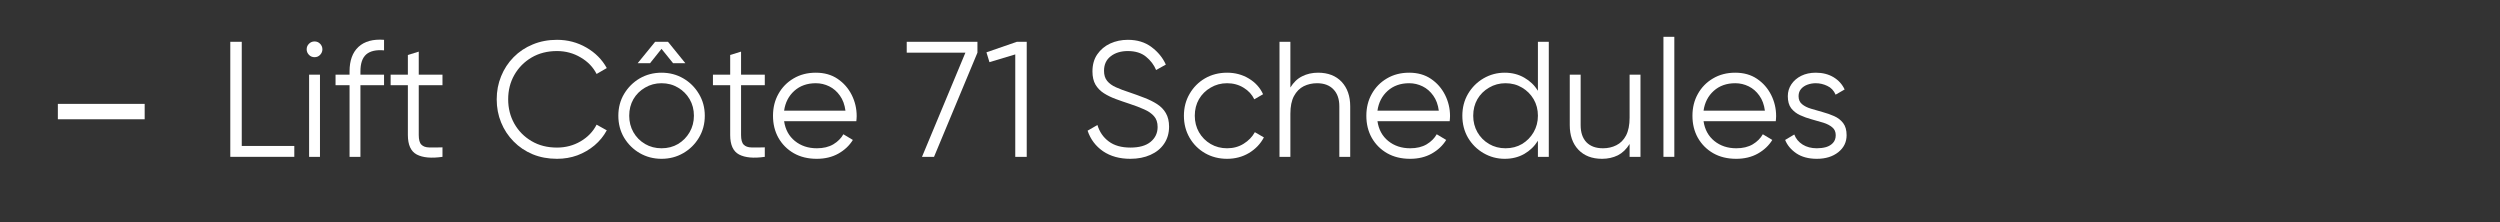
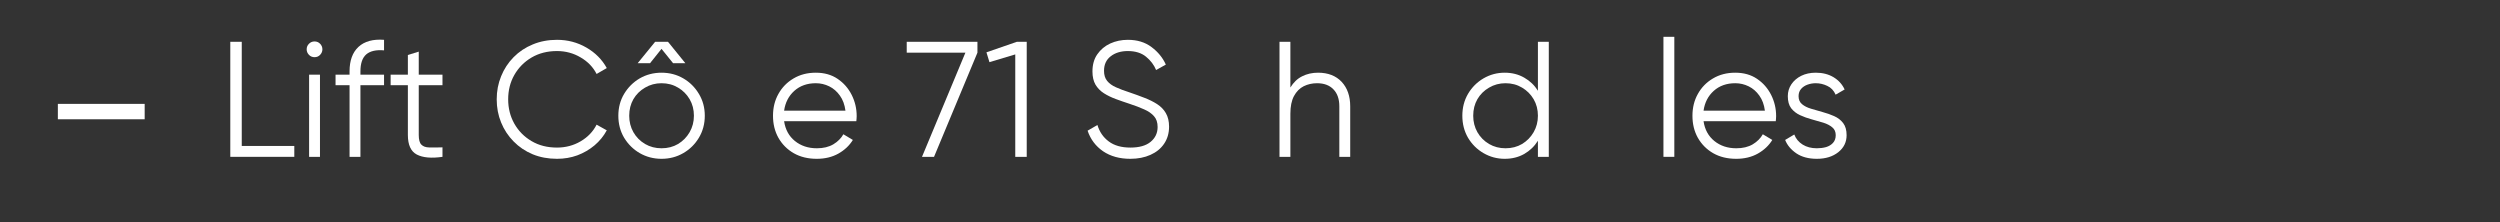
<svg xmlns="http://www.w3.org/2000/svg" width="450" zoomAndPan="magnify" viewBox="0 0 337.5 30" height="40" preserveAspectRatio="xMidYMid meet" version="1.2">
  <rect x="0" y="0" width="337.5" height="30" fill="#333333" stroke="none" />
  <defs />
  <g id="46b3d1dab8">
    <g style="fill:#ffffff;fill-opacity:1;">
      <g transform="translate(5.202, 25.133)">
        <path style="stroke:none" d="M 2.609 -9.031 L 2.609 -11.109 L 14.328 -11.109 L 14.328 -9.031 Z M 2.609 -9.031 " />
      </g>
    </g>
    <g style="fill:#ffffff;fill-opacity:1;">
      <g transform="translate(29.309, 21.173)">
        <path style="stroke:none" d="M 3.328 -1.469 L 10.422 -1.469 L 10.422 0 L 1.781 0 L 1.781 -15.531 L 3.328 -15.531 Z M 3.328 -1.469 " />
      </g>
    </g>
    <g style="fill:#ffffff;fill-opacity:1;">
      <g transform="translate(40.181, 21.173)">
        <path style="stroke:none" d="M 2.281 -13.453 C 1.988 -13.453 1.738 -13.555 1.531 -13.766 C 1.32 -13.984 1.219 -14.234 1.219 -14.516 C 1.219 -14.805 1.32 -15.055 1.531 -15.266 C 1.738 -15.473 1.988 -15.578 2.281 -15.578 C 2.582 -15.578 2.832 -15.473 3.031 -15.266 C 3.238 -15.055 3.344 -14.805 3.344 -14.516 C 3.344 -14.234 3.238 -13.984 3.031 -13.766 C 2.832 -13.555 2.582 -13.453 2.281 -13.453 Z M 1.547 0 L 1.547 -11.094 L 3.016 -11.094 L 3.016 0 Z M 1.547 0 " />
      </g>
    </g>
    <g style="fill:#ffffff;fill-opacity:1;">
      <g transform="translate(44.752, 21.173)">
        <path style="stroke:none" d="M 7.094 -14.375 C 6.02 -14.469 5.219 -14.285 4.688 -13.828 C 4.164 -13.367 3.906 -12.602 3.906 -11.531 L 3.906 -11.094 L 7.094 -11.094 L 7.094 -9.672 L 3.906 -9.672 L 3.906 0 L 2.438 0 L 2.438 -9.672 L 0.547 -9.672 L 0.547 -11.094 L 2.438 -11.094 L 2.438 -11.531 C 2.438 -12.988 2.836 -14.094 3.641 -14.844 C 4.453 -15.594 5.602 -15.91 7.094 -15.797 Z M 7.094 -14.375 " />
      </g>
    </g>
    <g style="fill:#ffffff;fill-opacity:1;">
      <g transform="translate(52.297, 21.173)">
        <path style="stroke:none" d="M 7.438 -9.672 L 4.234 -9.672 L 4.234 -2.953 C 4.234 -2.316 4.352 -1.879 4.594 -1.641 C 4.832 -1.398 5.188 -1.273 5.656 -1.266 C 6.133 -1.254 6.727 -1.258 7.438 -1.281 L 7.438 0 C 5.938 0.219 4.781 0.113 3.969 -0.312 C 3.164 -0.738 2.766 -1.617 2.766 -2.953 L 2.766 -9.672 L 0.438 -9.672 L 0.438 -11.094 L 2.766 -11.094 L 2.766 -13.75 L 4.234 -14.203 L 4.234 -11.094 L 7.438 -11.094 Z M 7.438 -9.672 " />
      </g>
      <g transform="translate(60.617, 21.173)">
        <path style="stroke:none" d="" />
      </g>
      <g transform="translate(66.165, 21.173)">
        <path style="stroke:none" d="M 9.031 0.266 C 7.832 0.266 6.738 0.062 5.75 -0.344 C 4.758 -0.758 3.898 -1.336 3.172 -2.078 C 2.441 -2.816 1.879 -3.672 1.484 -4.641 C 1.086 -5.609 0.891 -6.648 0.891 -7.766 C 0.891 -8.867 1.086 -9.906 1.484 -10.875 C 1.879 -11.852 2.441 -12.711 3.172 -13.453 C 3.898 -14.191 4.758 -14.766 5.75 -15.172 C 6.738 -15.586 7.832 -15.797 9.031 -15.797 C 10.477 -15.797 11.801 -15.445 13 -14.75 C 14.195 -14.062 15.113 -13.141 15.75 -11.984 L 14.375 -11.188 C 13.906 -12.113 13.188 -12.859 12.219 -13.422 C 11.258 -13.992 10.195 -14.281 9.031 -14.281 C 7.727 -14.281 6.582 -13.988 5.594 -13.406 C 4.602 -12.82 3.828 -12.035 3.266 -11.047 C 2.711 -10.066 2.438 -8.973 2.438 -7.766 C 2.438 -6.566 2.711 -5.473 3.266 -4.484 C 3.828 -3.492 4.602 -2.707 5.594 -2.125 C 6.582 -1.539 7.727 -1.25 9.031 -1.25 C 10.195 -1.25 11.258 -1.531 12.219 -2.094 C 13.188 -2.664 13.906 -3.414 14.375 -4.344 L 15.75 -3.578 C 15.332 -2.805 14.781 -2.129 14.094 -1.547 C 13.406 -0.973 12.633 -0.523 11.781 -0.203 C 10.926 0.109 10.008 0.266 9.031 0.266 Z M 9.031 0.266 " />
      </g>
    </g>
    <g style="fill:#ffffff;fill-opacity:1;">
      <g transform="translate(82.585, 21.173)">
        <path style="stroke:none" d="M 6.719 -14.578 L 5.172 -12.641 L 3.5 -12.641 L 5.859 -15.531 L 7.594 -15.531 L 9.938 -12.641 L 8.281 -12.641 Z M 6.719 -11.359 C 7.801 -11.359 8.781 -11.102 9.656 -10.594 C 10.539 -10.082 11.242 -9.383 11.766 -8.5 C 12.297 -7.625 12.562 -6.641 12.562 -5.547 C 12.562 -4.453 12.297 -3.461 11.766 -2.578 C 11.242 -1.703 10.539 -1.008 9.656 -0.5 C 8.781 0.008 7.801 0.266 6.719 0.266 C 5.645 0.266 4.664 0.008 3.781 -0.5 C 2.906 -1.008 2.203 -1.703 1.672 -2.578 C 1.148 -3.461 0.891 -4.453 0.891 -5.547 C 0.891 -6.641 1.148 -7.625 1.672 -8.5 C 2.203 -9.383 2.906 -10.082 3.781 -10.594 C 4.664 -11.102 5.645 -11.359 6.719 -11.359 Z M 6.719 -1.156 C 7.551 -1.156 8.297 -1.348 8.953 -1.734 C 9.609 -2.129 10.129 -2.66 10.516 -3.328 C 10.898 -3.992 11.094 -4.734 11.094 -5.547 C 11.094 -6.379 10.898 -7.125 10.516 -7.781 C 10.129 -8.438 9.609 -8.957 8.953 -9.344 C 8.297 -9.738 7.551 -9.938 6.719 -9.938 C 5.906 -9.938 5.164 -9.738 4.5 -9.344 C 3.832 -8.957 3.305 -8.438 2.922 -7.781 C 2.547 -7.125 2.359 -6.379 2.359 -5.547 C 2.359 -4.734 2.547 -3.992 2.922 -3.328 C 3.305 -2.66 3.832 -2.129 4.5 -1.734 C 5.164 -1.348 5.906 -1.156 6.719 -1.156 Z M 6.719 -1.156 " />
      </g>
    </g>
    <g style="fill:#ffffff;fill-opacity:1;">
      <g transform="translate(95.809, 21.173)">
-         <path style="stroke:none" d="M 7.438 -9.672 L 4.234 -9.672 L 4.234 -2.953 C 4.234 -2.316 4.352 -1.879 4.594 -1.641 C 4.832 -1.398 5.188 -1.273 5.656 -1.266 C 6.133 -1.254 6.727 -1.258 7.438 -1.281 L 7.438 0 C 5.938 0.219 4.781 0.113 3.969 -0.312 C 3.164 -0.738 2.766 -1.617 2.766 -2.953 L 2.766 -9.672 L 0.438 -9.672 L 0.438 -11.094 L 2.766 -11.094 L 2.766 -13.75 L 4.234 -14.203 L 4.234 -11.094 L 7.438 -11.094 Z M 7.438 -9.672 " />
-       </g>
+         </g>
    </g>
    <g style="fill:#ffffff;fill-opacity:1;">
      <g transform="translate(103.464, 21.173)">
        <path style="stroke:none" d="M 6.672 -11.359 C 7.816 -11.359 8.797 -11.082 9.609 -10.531 C 10.43 -9.977 11.066 -9.254 11.516 -8.359 C 11.961 -7.473 12.188 -6.52 12.188 -5.5 C 12.188 -5.395 12.18 -5.281 12.172 -5.156 C 12.16 -5.039 12.148 -4.926 12.141 -4.812 L 2.391 -4.812 C 2.555 -3.688 3.039 -2.797 3.844 -2.141 C 4.656 -1.484 5.645 -1.156 6.812 -1.156 C 7.688 -1.156 8.426 -1.332 9.031 -1.688 C 9.633 -2.051 10.086 -2.504 10.391 -3.047 L 11.672 -2.281 C 11.211 -1.531 10.562 -0.914 9.719 -0.438 C 8.883 0.031 7.91 0.266 6.797 0.266 C 5.617 0.266 4.586 0.016 3.703 -0.484 C 2.816 -0.992 2.125 -1.688 1.625 -2.562 C 1.133 -3.438 0.891 -4.43 0.891 -5.547 C 0.891 -6.641 1.133 -7.625 1.625 -8.5 C 2.113 -9.375 2.789 -10.066 3.656 -10.578 C 4.531 -11.098 5.535 -11.359 6.672 -11.359 Z M 6.672 -9.938 C 5.504 -9.938 4.535 -9.594 3.766 -8.906 C 3.004 -8.219 2.547 -7.328 2.391 -6.234 L 10.672 -6.234 C 10.566 -7.047 10.316 -7.723 9.922 -8.266 C 9.535 -8.816 9.055 -9.234 8.484 -9.516 C 7.91 -9.797 7.305 -9.938 6.672 -9.938 Z M 6.672 -9.938 " />
      </g>
    </g>
    <g style="fill:#ffffff;fill-opacity:1;">
      <g transform="translate(116.423, 21.173)">
        <path style="stroke:none" d="" />
      </g>
      <g transform="translate(121.97, 21.173)">
        <path style="stroke:none" d="M 0.438 -15.531 L 9.984 -15.531 L 9.984 -14.062 L 4.125 0 L 2.5 0 L 8.359 -14.062 L 0.438 -14.062 Z M 0.438 -15.531 " />
      </g>
    </g>
    <g style="fill:#ffffff;fill-opacity:1;">
      <g transform="translate(132.842, 21.173)">
        <path style="stroke:none" d="M 4.438 -15.531 L 5.766 -15.531 L 5.766 0 L 4.219 0 L 4.219 -13.828 L 0.734 -12.781 L 0.328 -14.109 Z M 4.438 -15.531 " />
      </g>
    </g>
    <g style="fill:#ffffff;fill-opacity:1;">
      <g transform="translate(140.387, 21.173)">
        <path style="stroke:none" d="" />
      </g>
      <g transform="translate(145.934, 21.173)">
        <path style="stroke:none" d="M 6.656 0.266 C 5.219 0.266 3.992 -0.07 2.984 -0.75 C 1.984 -1.438 1.285 -2.363 0.891 -3.531 L 2.219 -4.297 C 2.5 -3.367 3.008 -2.629 3.75 -2.078 C 4.488 -1.523 5.461 -1.25 6.672 -1.25 C 7.859 -1.25 8.766 -1.504 9.391 -2.016 C 10.023 -2.535 10.344 -3.207 10.344 -4.031 C 10.344 -4.645 10.18 -5.129 9.859 -5.484 C 9.547 -5.848 9.102 -6.156 8.531 -6.406 C 7.957 -6.664 7.285 -6.922 6.516 -7.172 C 5.879 -7.379 5.266 -7.594 4.672 -7.812 C 4.086 -8.031 3.555 -8.289 3.078 -8.594 C 2.609 -8.895 2.234 -9.281 1.953 -9.75 C 1.68 -10.227 1.547 -10.82 1.547 -11.531 C 1.547 -12.445 1.766 -13.219 2.203 -13.844 C 2.641 -14.477 3.219 -14.961 3.938 -15.297 C 4.664 -15.629 5.461 -15.797 6.328 -15.797 C 7.598 -15.797 8.664 -15.469 9.531 -14.812 C 10.406 -14.156 11.047 -13.367 11.453 -12.453 L 10.141 -11.719 C 9.859 -12.406 9.406 -13.004 8.781 -13.516 C 8.164 -14.023 7.348 -14.281 6.328 -14.281 C 5.391 -14.281 4.617 -14.047 4.016 -13.578 C 3.41 -13.117 3.109 -12.461 3.109 -11.609 C 3.109 -11.047 3.25 -10.594 3.531 -10.25 C 3.812 -9.906 4.207 -9.617 4.719 -9.391 C 5.227 -9.16 5.836 -8.93 6.547 -8.703 C 7.254 -8.461 7.926 -8.219 8.562 -7.969 C 9.195 -7.727 9.766 -7.445 10.266 -7.125 C 10.773 -6.801 11.172 -6.395 11.453 -5.906 C 11.742 -5.414 11.891 -4.805 11.891 -4.078 C 11.891 -3.191 11.664 -2.422 11.219 -1.766 C 10.781 -1.117 10.164 -0.617 9.375 -0.266 C 8.594 0.086 7.688 0.266 6.656 0.266 Z M 6.656 0.266 " />
      </g>
    </g>
    <g style="fill:#ffffff;fill-opacity:1;">
      <g transform="translate(158.937, 21.173)">
-         <path style="stroke:none" d="M 6.719 0.266 C 5.613 0.266 4.617 0.008 3.734 -0.5 C 2.859 -1.008 2.164 -1.703 1.656 -2.578 C 1.145 -3.461 0.891 -4.453 0.891 -5.547 C 0.891 -6.641 1.145 -7.625 1.656 -8.5 C 2.164 -9.383 2.859 -10.082 3.734 -10.594 C 4.617 -11.102 5.613 -11.359 6.719 -11.359 C 7.812 -11.359 8.797 -11.094 9.672 -10.562 C 10.547 -10.031 11.18 -9.328 11.578 -8.453 L 10.391 -7.766 C 10.086 -8.41 9.609 -8.93 8.953 -9.328 C 8.297 -9.734 7.551 -9.938 6.719 -9.938 C 5.906 -9.938 5.164 -9.738 4.5 -9.344 C 3.832 -8.957 3.305 -8.438 2.922 -7.781 C 2.547 -7.125 2.359 -6.379 2.359 -5.547 C 2.359 -4.734 2.547 -3.992 2.922 -3.328 C 3.305 -2.66 3.832 -2.129 4.5 -1.734 C 5.164 -1.348 5.906 -1.156 6.719 -1.156 C 7.562 -1.156 8.305 -1.359 8.953 -1.766 C 9.609 -2.172 10.113 -2.691 10.469 -3.328 L 11.688 -2.625 C 11.227 -1.75 10.555 -1.047 9.672 -0.516 C 8.797 0.004 7.812 0.266 6.719 0.266 Z M 6.719 0.266 " />
-       </g>
+         </g>
    </g>
    <g style="fill:#ffffff;fill-opacity:1;">
      <g transform="translate(171.185, 21.173)">
        <path style="stroke:none" d="M 6.75 -11.359 C 8.102 -11.359 9.164 -10.945 9.938 -10.125 C 10.707 -9.301 11.094 -8.195 11.094 -6.812 L 11.094 0 L 9.625 0 L 9.625 -6.812 C 9.625 -7.801 9.359 -8.566 8.828 -9.109 C 8.305 -9.66 7.566 -9.938 6.609 -9.938 C 5.961 -9.938 5.363 -9.801 4.812 -9.531 C 4.27 -9.258 3.832 -8.816 3.5 -8.203 C 3.176 -7.598 3.016 -6.801 3.016 -5.812 L 3.016 0 L 1.547 0 L 1.547 -15.531 L 3.016 -15.531 L 3.016 -9.359 C 3.441 -10.055 3.973 -10.562 4.609 -10.875 C 5.242 -11.195 5.957 -11.359 6.75 -11.359 Z M 6.75 -11.359 " />
      </g>
    </g>
    <g style="fill:#ffffff;fill-opacity:1;">
      <g transform="translate(183.566, 21.173)">
-         <path style="stroke:none" d="M 6.672 -11.359 C 7.816 -11.359 8.797 -11.082 9.609 -10.531 C 10.43 -9.977 11.066 -9.254 11.516 -8.359 C 11.961 -7.473 12.188 -6.52 12.188 -5.5 C 12.188 -5.395 12.18 -5.281 12.172 -5.156 C 12.16 -5.039 12.148 -4.926 12.141 -4.812 L 2.391 -4.812 C 2.555 -3.688 3.039 -2.797 3.844 -2.141 C 4.656 -1.484 5.645 -1.156 6.812 -1.156 C 7.688 -1.156 8.426 -1.332 9.031 -1.688 C 9.633 -2.051 10.086 -2.504 10.391 -3.047 L 11.672 -2.281 C 11.211 -1.531 10.562 -0.914 9.719 -0.438 C 8.883 0.031 7.91 0.266 6.797 0.266 C 5.617 0.266 4.586 0.016 3.703 -0.484 C 2.816 -0.992 2.125 -1.688 1.625 -2.562 C 1.133 -3.438 0.891 -4.43 0.891 -5.547 C 0.891 -6.641 1.133 -7.625 1.625 -8.5 C 2.113 -9.375 2.789 -10.066 3.656 -10.578 C 4.531 -11.098 5.535 -11.359 6.672 -11.359 Z M 6.672 -9.938 C 5.504 -9.938 4.535 -9.594 3.766 -8.906 C 3.004 -8.219 2.547 -7.328 2.391 -6.234 L 10.672 -6.234 C 10.566 -7.047 10.316 -7.723 9.922 -8.266 C 9.535 -8.816 9.055 -9.234 8.484 -9.516 C 7.91 -9.797 7.305 -9.938 6.672 -9.938 Z M 6.672 -9.938 " />
-       </g>
+         </g>
    </g>
    <g style="fill:#ffffff;fill-opacity:1;">
      <g transform="translate(196.525, 21.173)">
        <path style="stroke:none" d="M 11.094 -15.531 L 12.562 -15.531 L 12.562 0 L 11.094 0 L 11.094 -2.172 C 10.633 -1.43 10.02 -0.836 9.25 -0.391 C 8.477 0.047 7.598 0.266 6.609 0.266 C 5.578 0.266 4.625 0.008 3.75 -0.5 C 2.875 -1.008 2.176 -1.703 1.656 -2.578 C 1.145 -3.461 0.891 -4.453 0.891 -5.547 C 0.891 -6.641 1.145 -7.625 1.656 -8.5 C 2.176 -9.383 2.875 -10.082 3.75 -10.594 C 4.625 -11.102 5.578 -11.359 6.609 -11.359 C 7.598 -11.359 8.477 -11.133 9.25 -10.688 C 10.02 -10.25 10.633 -9.66 11.094 -8.922 Z M 6.719 -1.156 C 7.551 -1.156 8.297 -1.348 8.953 -1.734 C 9.609 -2.129 10.129 -2.66 10.516 -3.328 C 10.898 -3.992 11.094 -4.734 11.094 -5.547 C 11.094 -6.379 10.898 -7.125 10.516 -7.781 C 10.129 -8.438 9.609 -8.957 8.953 -9.344 C 8.297 -9.738 7.551 -9.938 6.719 -9.938 C 5.906 -9.938 5.164 -9.738 4.5 -9.344 C 3.832 -8.957 3.305 -8.438 2.922 -7.781 C 2.547 -7.125 2.359 -6.379 2.359 -5.547 C 2.359 -4.734 2.547 -3.992 2.922 -3.328 C 3.305 -2.66 3.832 -2.129 4.5 -1.734 C 5.164 -1.348 5.906 -1.156 6.719 -1.156 Z M 6.719 -1.156 " />
      </g>
    </g>
    <g style="fill:#ffffff;fill-opacity:1;">
      <g transform="translate(210.637, 21.173)">
-         <path style="stroke:none" d="M 9.359 -11.094 L 10.828 -11.094 L 10.828 0 L 9.359 0 L 9.359 -1.734 C 8.93 -1.035 8.398 -0.523 7.766 -0.203 C 7.129 0.109 6.422 0.266 5.641 0.266 C 4.285 0.266 3.219 -0.145 2.438 -0.969 C 1.664 -1.789 1.281 -2.895 1.281 -4.281 L 1.281 -11.094 L 2.75 -11.094 L 2.75 -4.281 C 2.75 -3.289 3.008 -2.52 3.531 -1.969 C 4.062 -1.426 4.805 -1.156 5.766 -1.156 C 6.422 -1.156 7.02 -1.289 7.562 -1.562 C 8.113 -1.832 8.551 -2.27 8.875 -2.875 C 9.195 -3.488 9.359 -4.289 9.359 -5.281 Z M 9.359 -11.094 " />
-       </g>
+         </g>
    </g>
    <g style="fill:#ffffff;fill-opacity:1;">
      <g transform="translate(223.018, 21.173)">
        <path style="stroke:none" d="M 1.547 0 L 1.547 -16.203 L 3.016 -16.203 L 3.016 0 Z M 1.547 0 " />
      </g>
    </g>
    <g style="fill:#ffffff;fill-opacity:1;">
      <g transform="translate(227.589, 21.173)">
        <path style="stroke:none" d="M 6.672 -11.359 C 7.816 -11.359 8.797 -11.082 9.609 -10.531 C 10.43 -9.977 11.066 -9.254 11.516 -8.359 C 11.961 -7.473 12.188 -6.52 12.188 -5.5 C 12.188 -5.395 12.18 -5.281 12.172 -5.156 C 12.16 -5.039 12.148 -4.926 12.141 -4.812 L 2.391 -4.812 C 2.555 -3.688 3.039 -2.797 3.844 -2.141 C 4.656 -1.484 5.645 -1.156 6.812 -1.156 C 7.688 -1.156 8.426 -1.332 9.031 -1.688 C 9.633 -2.051 10.086 -2.504 10.391 -3.047 L 11.672 -2.281 C 11.211 -1.531 10.562 -0.914 9.719 -0.438 C 8.883 0.031 7.91 0.266 6.797 0.266 C 5.617 0.266 4.586 0.016 3.703 -0.484 C 2.816 -0.992 2.125 -1.688 1.625 -2.562 C 1.133 -3.438 0.891 -4.43 0.891 -5.547 C 0.891 -6.641 1.133 -7.625 1.625 -8.5 C 2.113 -9.375 2.789 -10.066 3.656 -10.578 C 4.531 -11.098 5.535 -11.359 6.672 -11.359 Z M 6.672 -9.938 C 5.504 -9.938 4.535 -9.594 3.766 -8.906 C 3.004 -8.219 2.547 -7.328 2.391 -6.234 L 10.672 -6.234 C 10.566 -7.047 10.316 -7.723 9.922 -8.266 C 9.535 -8.816 9.055 -9.234 8.484 -9.516 C 7.91 -9.797 7.305 -9.938 6.672 -9.938 Z M 6.672 -9.938 " />
      </g>
    </g>
    <g style="fill:#ffffff;fill-opacity:1;">
      <g transform="translate(240.104, 21.173)">
        <path style="stroke:none" d="M 2.703 -8.188 C 2.703 -7.727 2.859 -7.367 3.172 -7.109 C 3.484 -6.848 3.883 -6.645 4.375 -6.5 C 4.875 -6.352 5.395 -6.203 5.938 -6.047 C 6.488 -5.898 7.008 -5.719 7.5 -5.5 C 8 -5.281 8.406 -4.969 8.719 -4.562 C 9.031 -4.156 9.188 -3.609 9.188 -2.922 C 9.188 -1.984 8.812 -1.219 8.062 -0.625 C 7.312 -0.031 6.348 0.266 5.172 0.266 C 4.055 0.266 3.133 0.02 2.406 -0.469 C 1.676 -0.969 1.172 -1.57 0.891 -2.281 L 2.125 -3.016 C 2.332 -2.453 2.707 -2 3.25 -1.656 C 3.789 -1.32 4.43 -1.156 5.172 -1.156 C 5.609 -1.156 6.02 -1.207 6.406 -1.312 C 6.789 -1.426 7.102 -1.613 7.344 -1.875 C 7.594 -2.145 7.719 -2.492 7.719 -2.922 C 7.719 -3.379 7.562 -3.734 7.25 -3.984 C 6.945 -4.242 6.547 -4.453 6.047 -4.609 C 5.547 -4.766 5.02 -4.914 4.469 -5.062 C 3.926 -5.207 3.406 -5.395 2.906 -5.625 C 2.414 -5.852 2.016 -6.164 1.703 -6.562 C 1.398 -6.969 1.25 -7.508 1.25 -8.188 C 1.25 -8.781 1.41 -9.316 1.734 -9.797 C 2.055 -10.273 2.5 -10.656 3.062 -10.938 C 3.633 -11.219 4.289 -11.359 5.031 -11.359 C 5.945 -11.359 6.742 -11.156 7.422 -10.75 C 8.098 -10.344 8.598 -9.789 8.922 -9.094 L 7.703 -8.391 C 7.461 -8.953 7.086 -9.348 6.578 -9.578 C 6.078 -9.816 5.562 -9.938 5.031 -9.938 C 4.645 -9.938 4.273 -9.875 3.922 -9.75 C 3.566 -9.625 3.273 -9.43 3.047 -9.172 C 2.816 -8.91 2.703 -8.582 2.703 -8.188 Z M 2.703 -8.188 " />
      </g>
    </g>
  </g>
</svg>